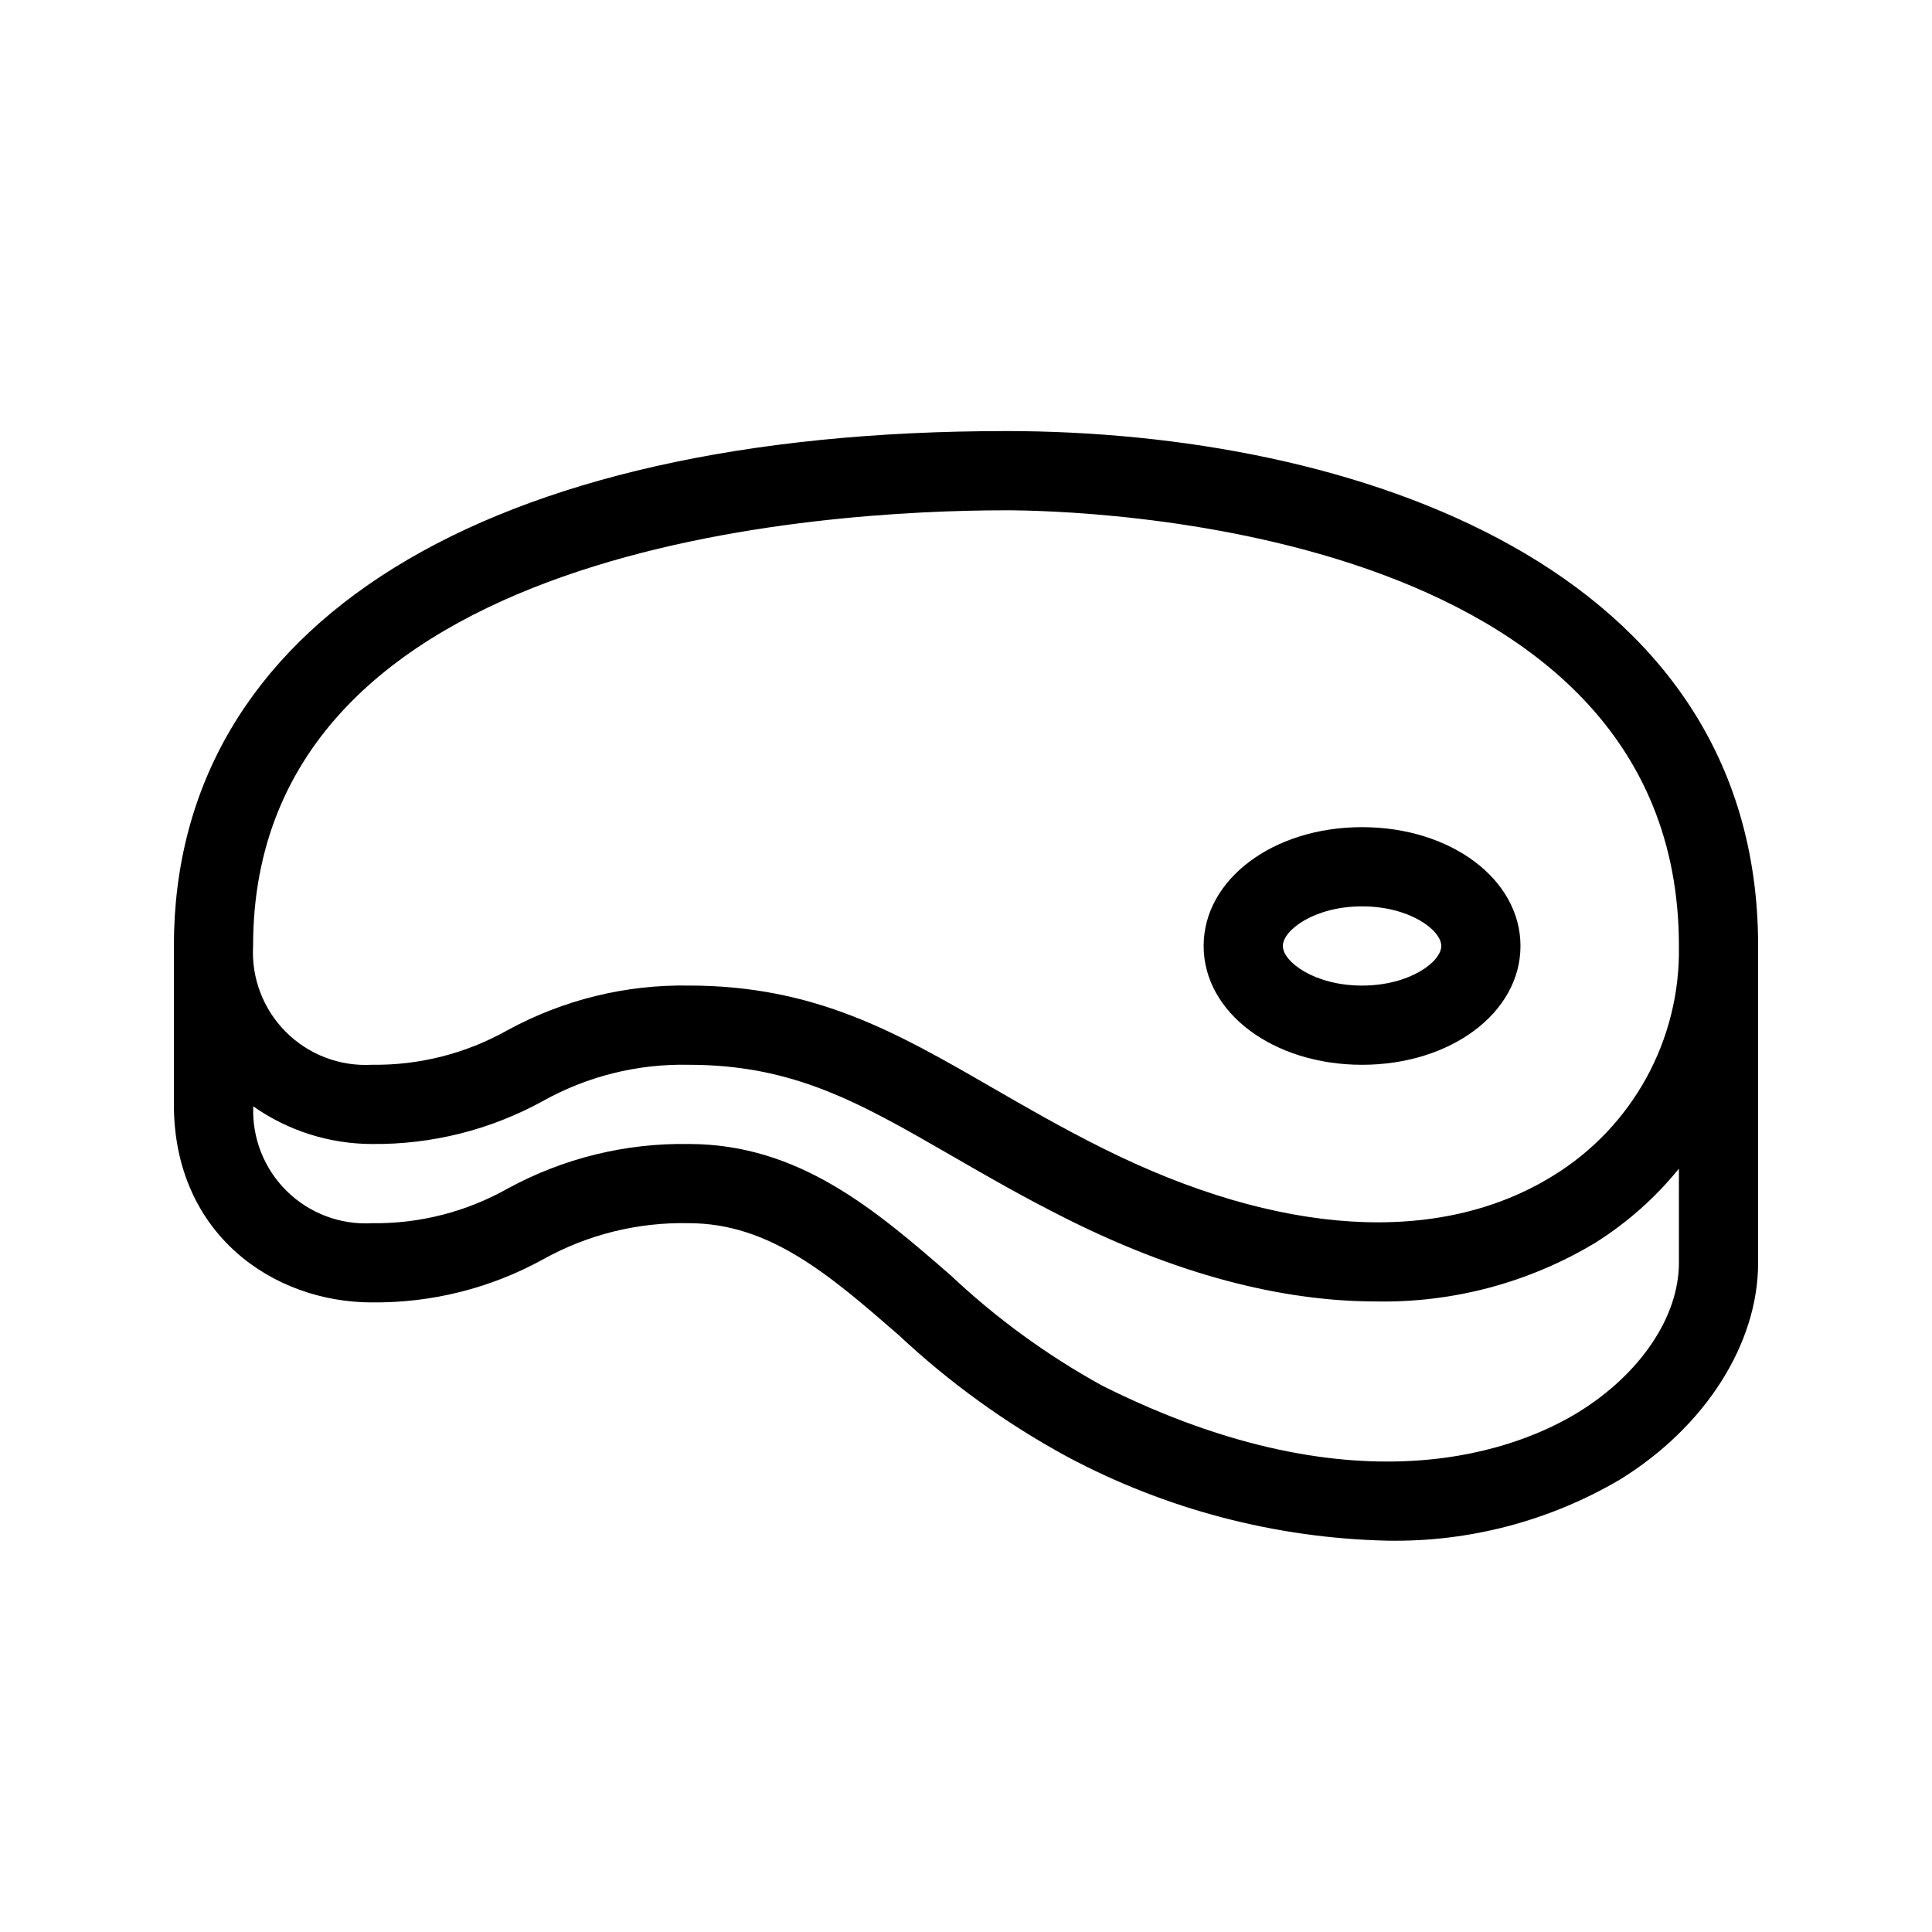
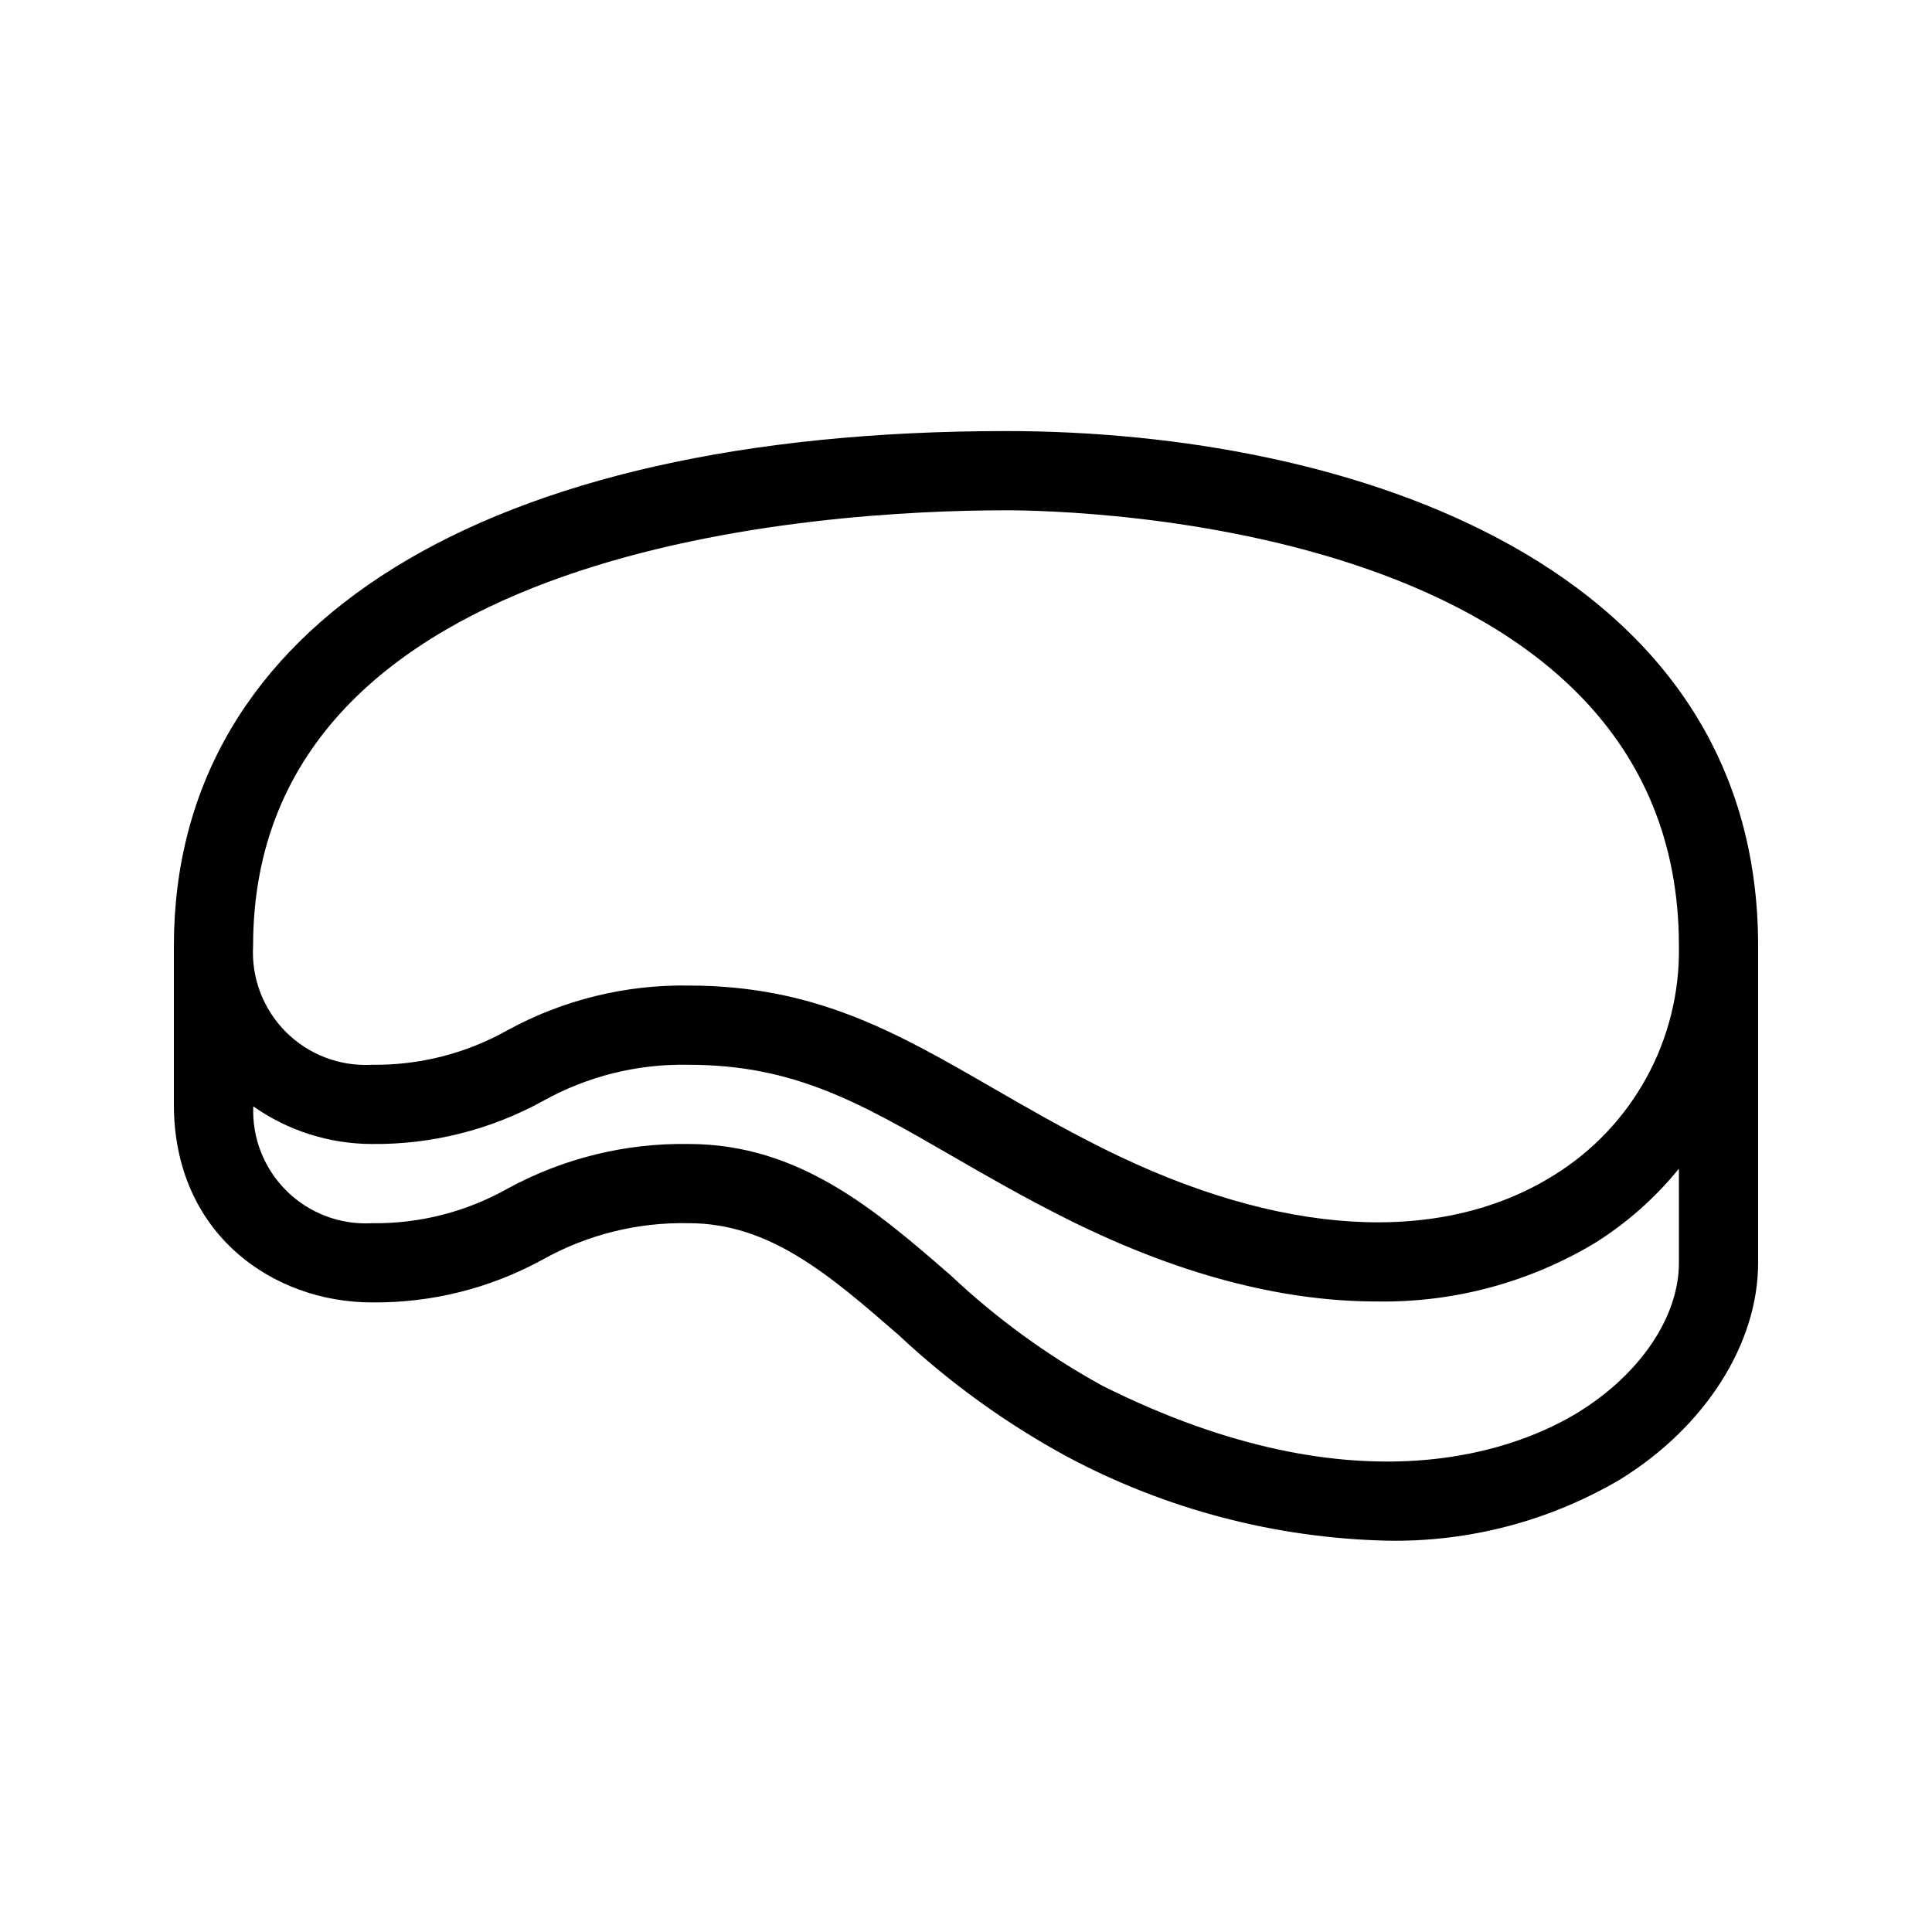
<svg xmlns="http://www.w3.org/2000/svg" fill="#000000" width="800px" height="800px" version="1.1" viewBox="144 144 512 512">
  <g>
    <path d="m410.5 258.24c-138.03 0-220.42 51.004-220.42 136.45v41.984c0 34.449 26.406 52.48 52.48 52.48v-0.004c15.789 0.172 31.359-3.731 45.203-11.324 11.828-6.625 25.211-9.965 38.766-9.668 21.504 0 37.309 13.734 55.617 29.633 13.445 12.605 28.449 23.441 44.648 32.238 26.117 13.949 55.145 21.574 84.746 22.266 21.723 0.414 43.133-5.211 61.848-16.246 22.531-13.93 36.531-35.922 36.531-57.395v-83.969c0-100.71-107.42-136.45-199.42-136.45zm0 20.992c18.262 0 178.43 3.238 178.43 115.46l-0.004-0.004c0.457 24.777-12.23 47.941-33.352 60.898-30.195 18.684-72.609 16.082-119.39-7.309-11.051-5.523-20.602-11.051-29.48-16.176-25.031-14.441-46.641-26.918-80.176-26.918-16.734-0.281-33.254 3.781-47.949 11.789-10.98 6.199-23.41 9.375-36.02 9.203-8.488 0.48-16.781-2.68-22.793-8.691-6.012-6.016-9.176-14.305-8.695-22.797 0-107.13 152.64-115.45 199.43-115.45zm178.43 199.43c0 14.258-10.188 29.398-26.566 39.535-15.109 9.328-57.668 27.328-126.18-6.938l-0.004-0.004c-14.609-8.023-28.137-17.871-40.262-29.305-19.699-17.098-40.055-34.781-69.391-34.781-16.734-0.281-33.254 3.781-47.949 11.789-10.98 6.199-23.41 9.375-36.02 9.203-8.391 0.469-16.59-2.629-22.578-8.527-5.988-5.894-9.207-14.047-8.863-22.445 9.207 6.477 20.184 9.961 31.441 9.98 15.789 0.172 31.359-3.731 45.203-11.324 11.828-6.625 25.211-9.965 38.766-9.668 27.918 0 45.43 10.117 69.68 24.109 9.203 5.32 19.125 11.039 30.586 16.77 32.574 16.289 59.879 21.844 82 21.844 20.336 0.352 40.359-5 57.809-15.449 8.48-5.301 16.027-11.973 22.324-19.742z" />
-     <path d="m504.96 426.18c23.535 0 41.984-13.828 41.984-31.488s-18.449-31.488-41.984-31.488c-23.535 0-41.984 13.828-41.984 31.488 0.004 17.664 18.453 31.488 41.984 31.488zm0-41.984c12.629 0 20.992 6.312 20.992 10.496s-8.363 10.496-20.992 10.496c-12.629 0-20.992-6.312-20.992-10.496 0-4.18 8.367-10.496 20.992-10.496z" />
  </g>
</svg>